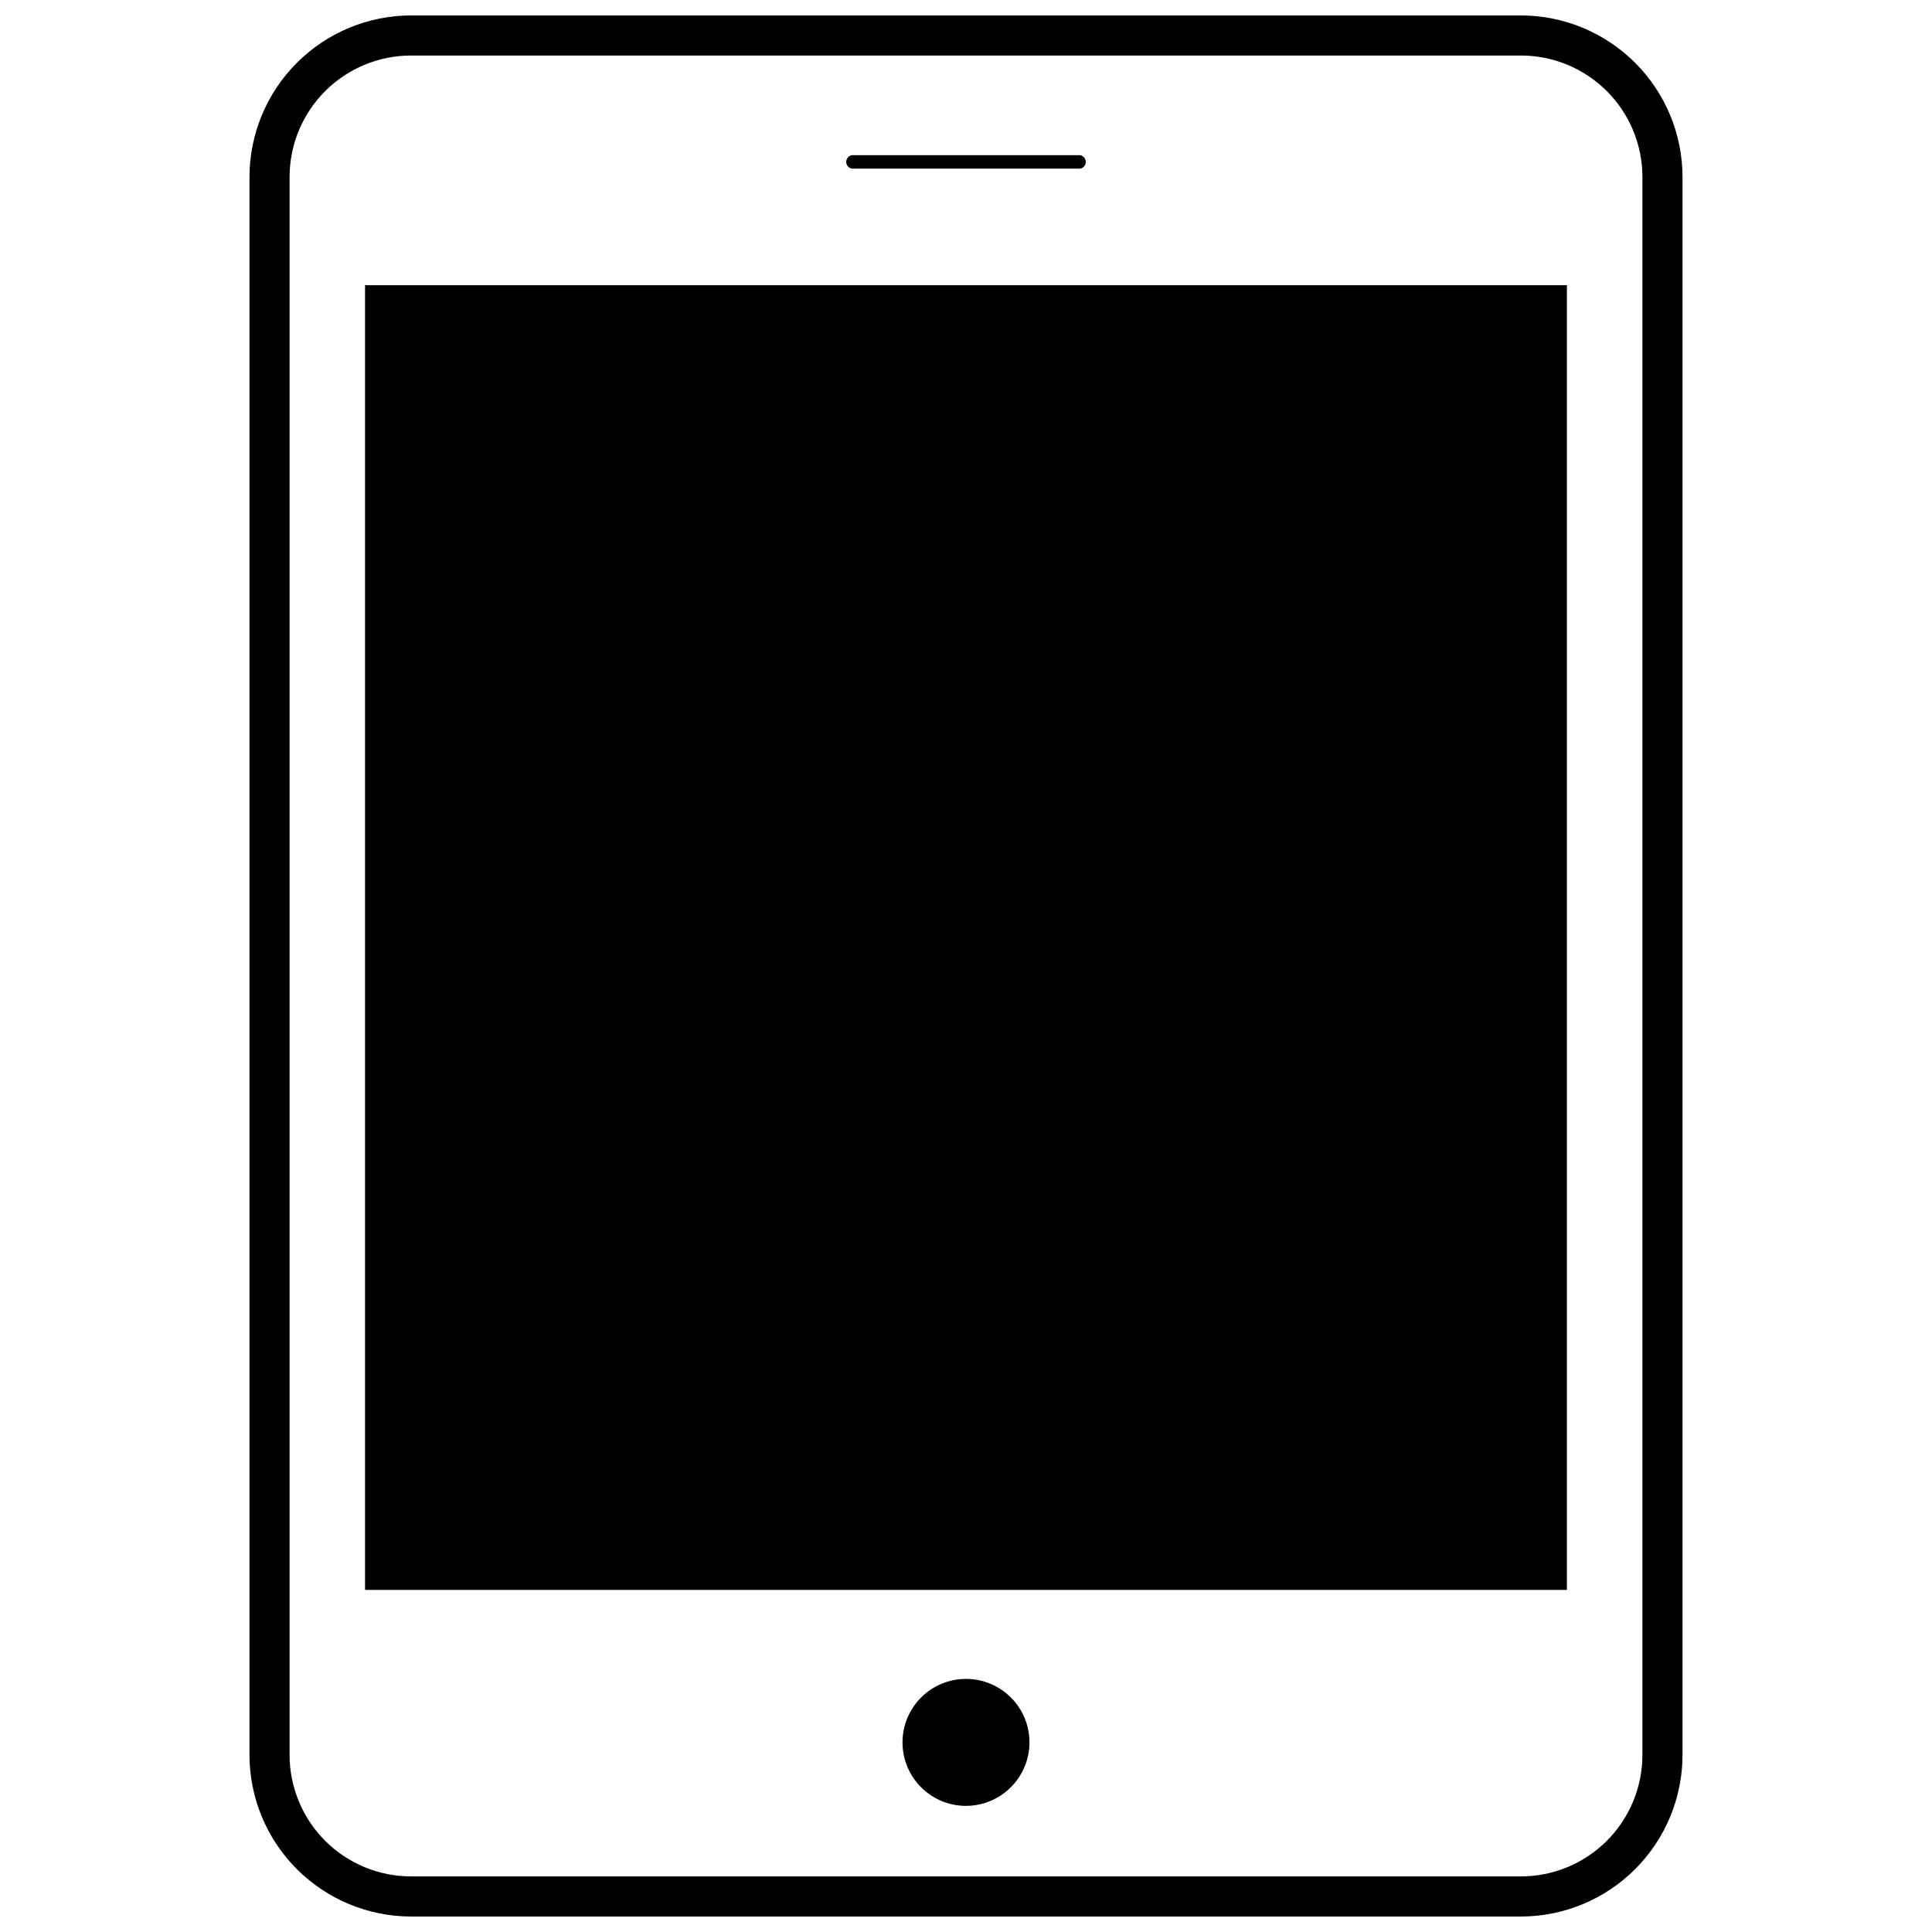
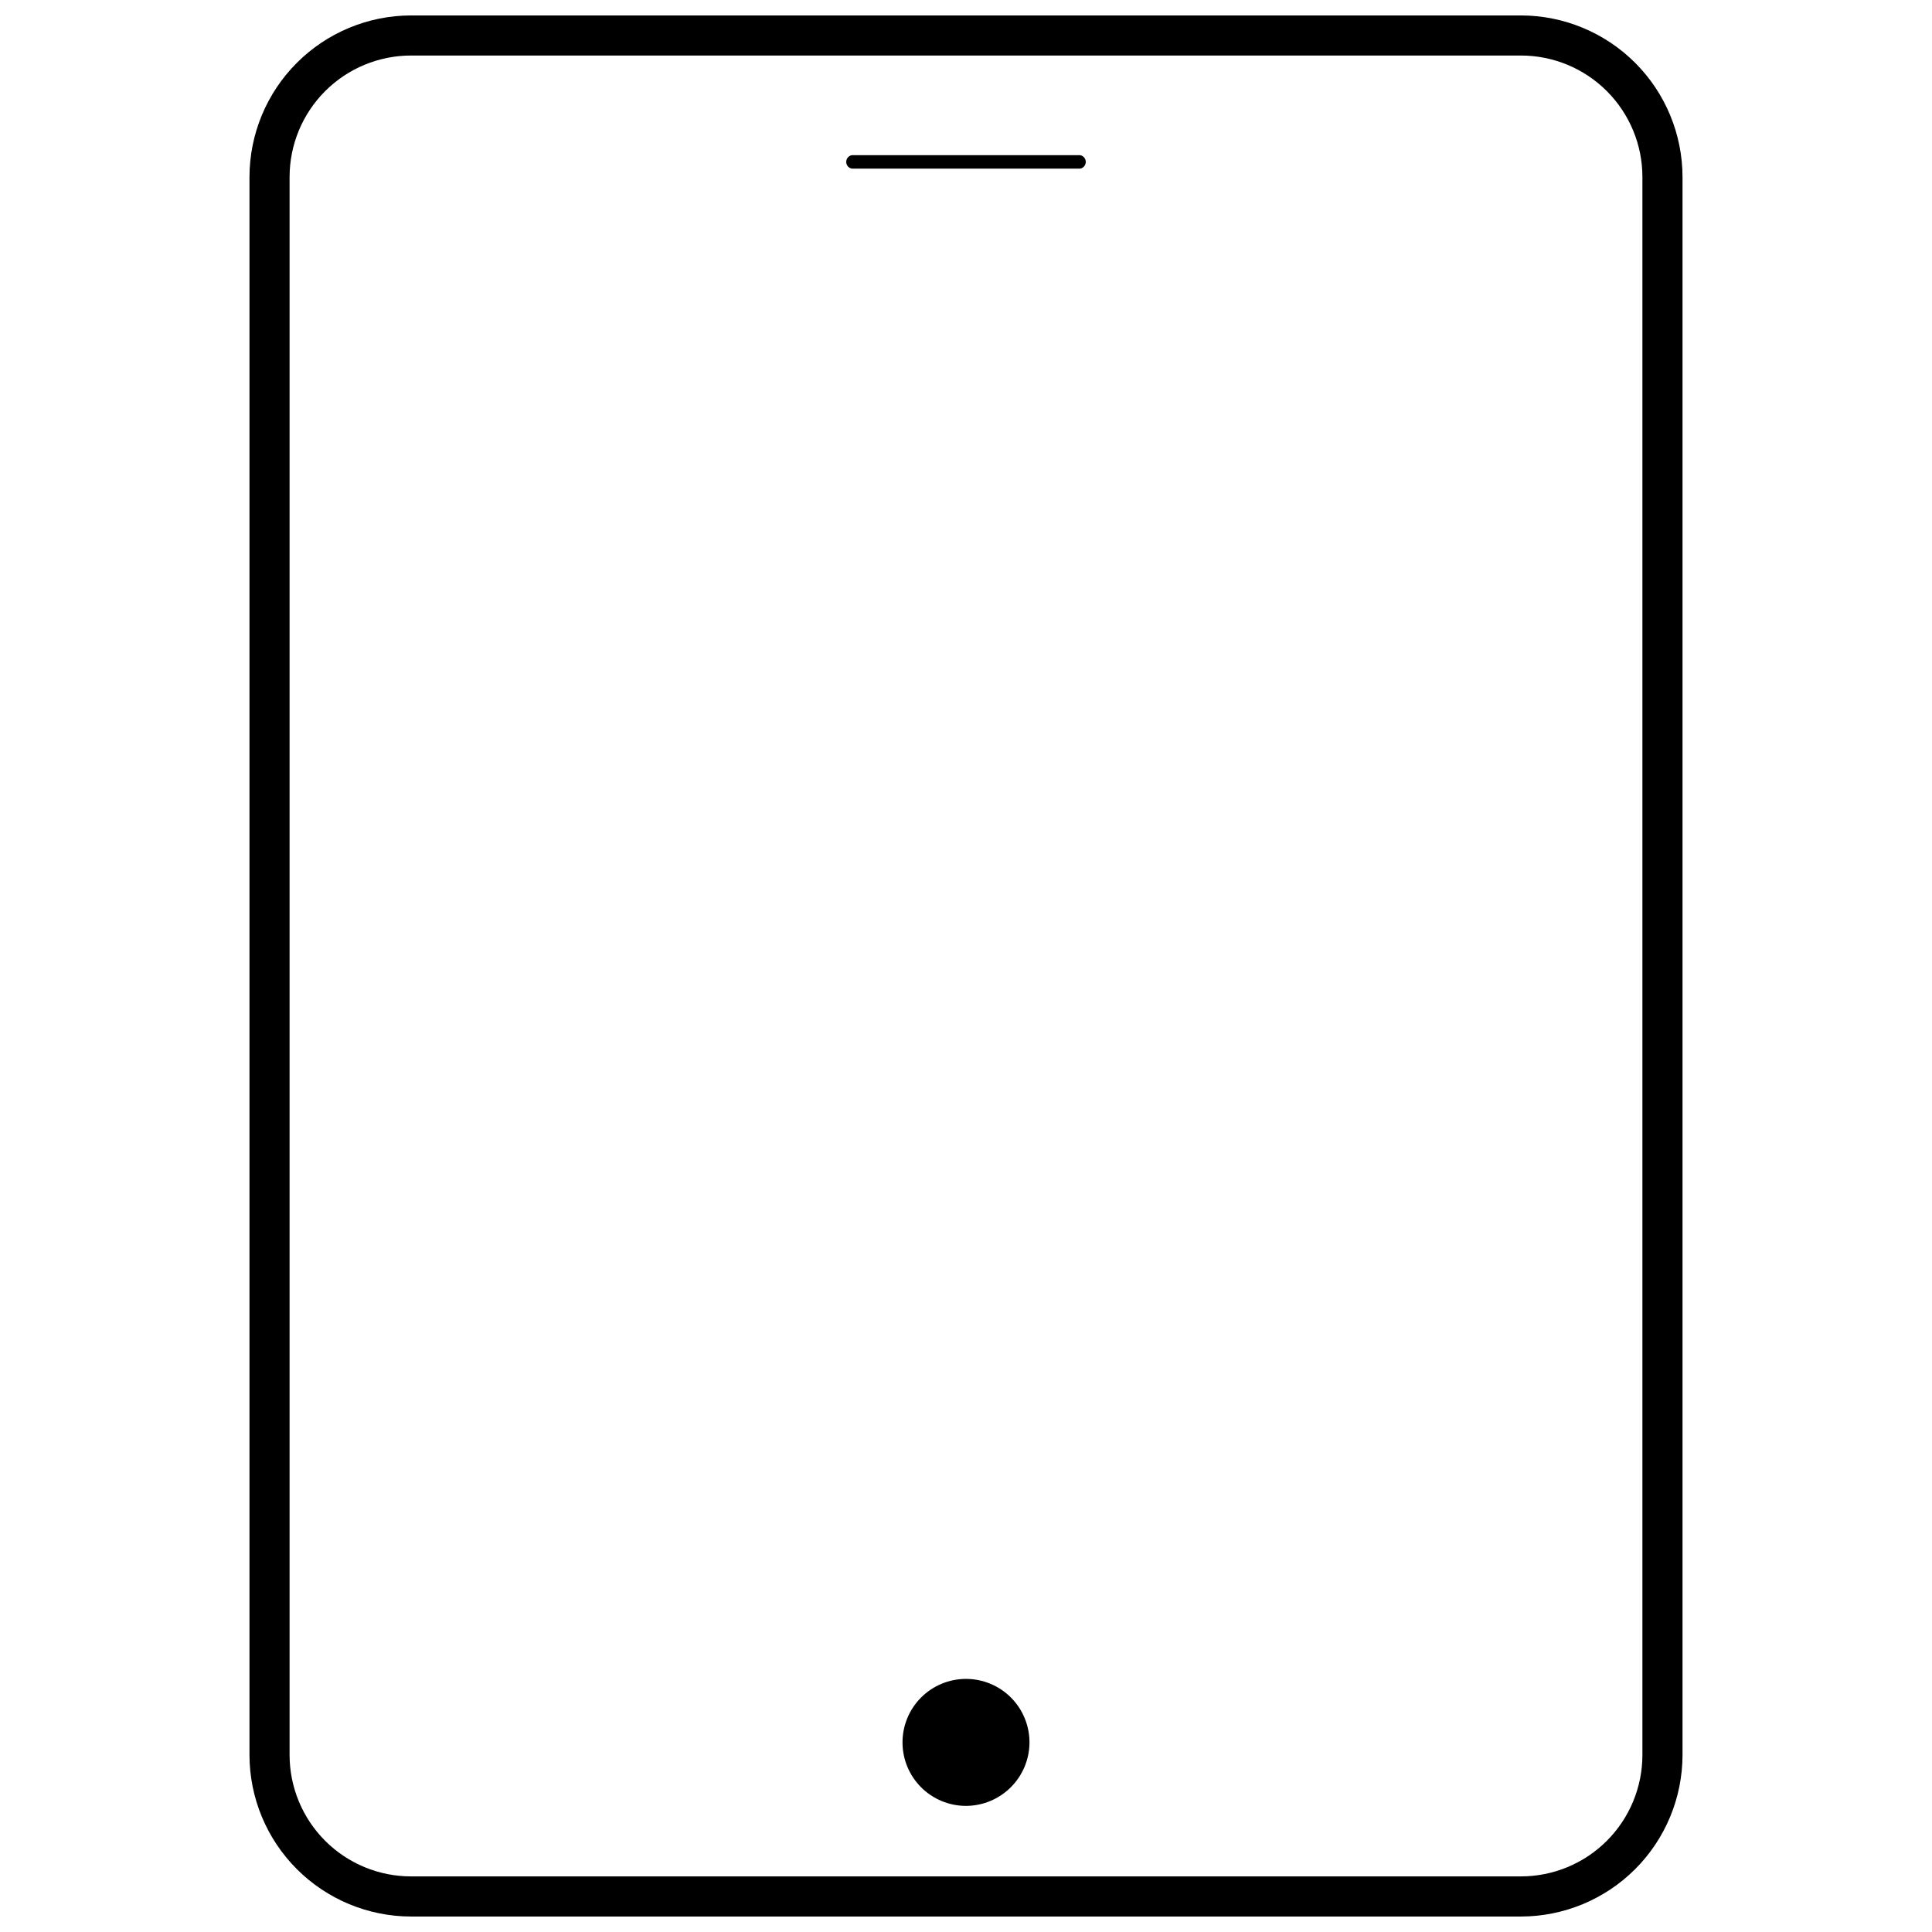
<svg xmlns="http://www.w3.org/2000/svg" width="800px" height="800px" version="1.1" viewBox="144 144 512 512">
  <defs>
    <clipPath id="a">
      <path d="m210 148.09h380v503.81h-380z" />
    </clipPath>
  </defs>
-   <path d="m413.25 605.75c0 7.316-5.934 13.25-13.25 13.25-7.32 0-13.25-5.934-13.25-13.25s5.93-13.25 13.25-13.25c7.316 0 13.25 5.934 13.25 13.25" />
-   <path d="m369.77 185.12h60.457c0.875 0.145 1.512 0.902 1.512 1.789 0 0.883-0.637 1.641-1.512 1.785h-60.457c-0.871-0.145-1.512-0.902-1.512-1.785 0-0.887 0.641-1.645 1.512-1.789zm30.23 437.46c-4.465 0-8.746-1.773-11.898-4.93-3.156-3.156-4.93-7.434-4.93-11.898 0-4.461 1.773-8.742 4.93-11.898 3.152-3.156 7.434-4.93 11.898-4.93 4.461 0 8.742 1.773 11.898 4.93s4.926 7.438 4.926 11.898c-0.012 4.461-1.789 8.73-4.941 11.883-3.152 3.156-7.426 4.93-11.883 4.945zm159.25-57.234h-318.51v-345.76h318.51z" />
+   <path d="m369.77 185.12h60.457c0.875 0.145 1.512 0.902 1.512 1.789 0 0.883-0.637 1.641-1.512 1.785h-60.457c-0.871-0.145-1.512-0.902-1.512-1.785 0-0.887 0.641-1.645 1.512-1.789zm30.23 437.46c-4.465 0-8.746-1.773-11.898-4.93-3.156-3.156-4.93-7.434-4.93-11.898 0-4.461 1.773-8.742 4.93-11.898 3.152-3.156 7.434-4.93 11.898-4.93 4.461 0 8.742 1.773 11.898 4.93s4.926 7.438 4.926 11.898c-0.012 4.461-1.789 8.73-4.941 11.883-3.152 3.156-7.426 4.93-11.883 4.945zm159.25-57.234h-318.51h318.51z" />
  <g clip-path="url(#a)">
    <path d="m547.06 148.09h-294.12c-11.355 0.012-22.238 4.531-30.266 12.559-8.031 8.027-12.547 18.91-12.559 30.266v418.16c0.012 11.355 4.527 22.238 12.559 30.27 8.027 8.027 18.91 12.543 30.266 12.555h294.12c11.355-0.012 22.238-4.527 30.27-12.555 8.027-8.031 12.543-18.914 12.555-30.27v-418.16c-0.012-11.355-4.527-22.238-12.555-30.266-8.031-8.027-18.914-12.547-30.27-12.559zm32.195 460.98c0 8.539-3.391 16.727-9.43 22.766-6.035 6.039-14.227 9.43-22.766 9.43h-294.12c-8.539 0-16.727-3.391-22.766-9.43-6.035-6.039-9.43-14.227-9.43-22.766v-418.16c0-8.539 3.394-16.727 9.43-22.766 6.039-6.035 14.227-9.43 22.766-9.43h294.12c8.539 0 16.73 3.394 22.766 9.43 6.039 6.039 9.43 14.227 9.43 22.766z" />
  </g>
</svg>